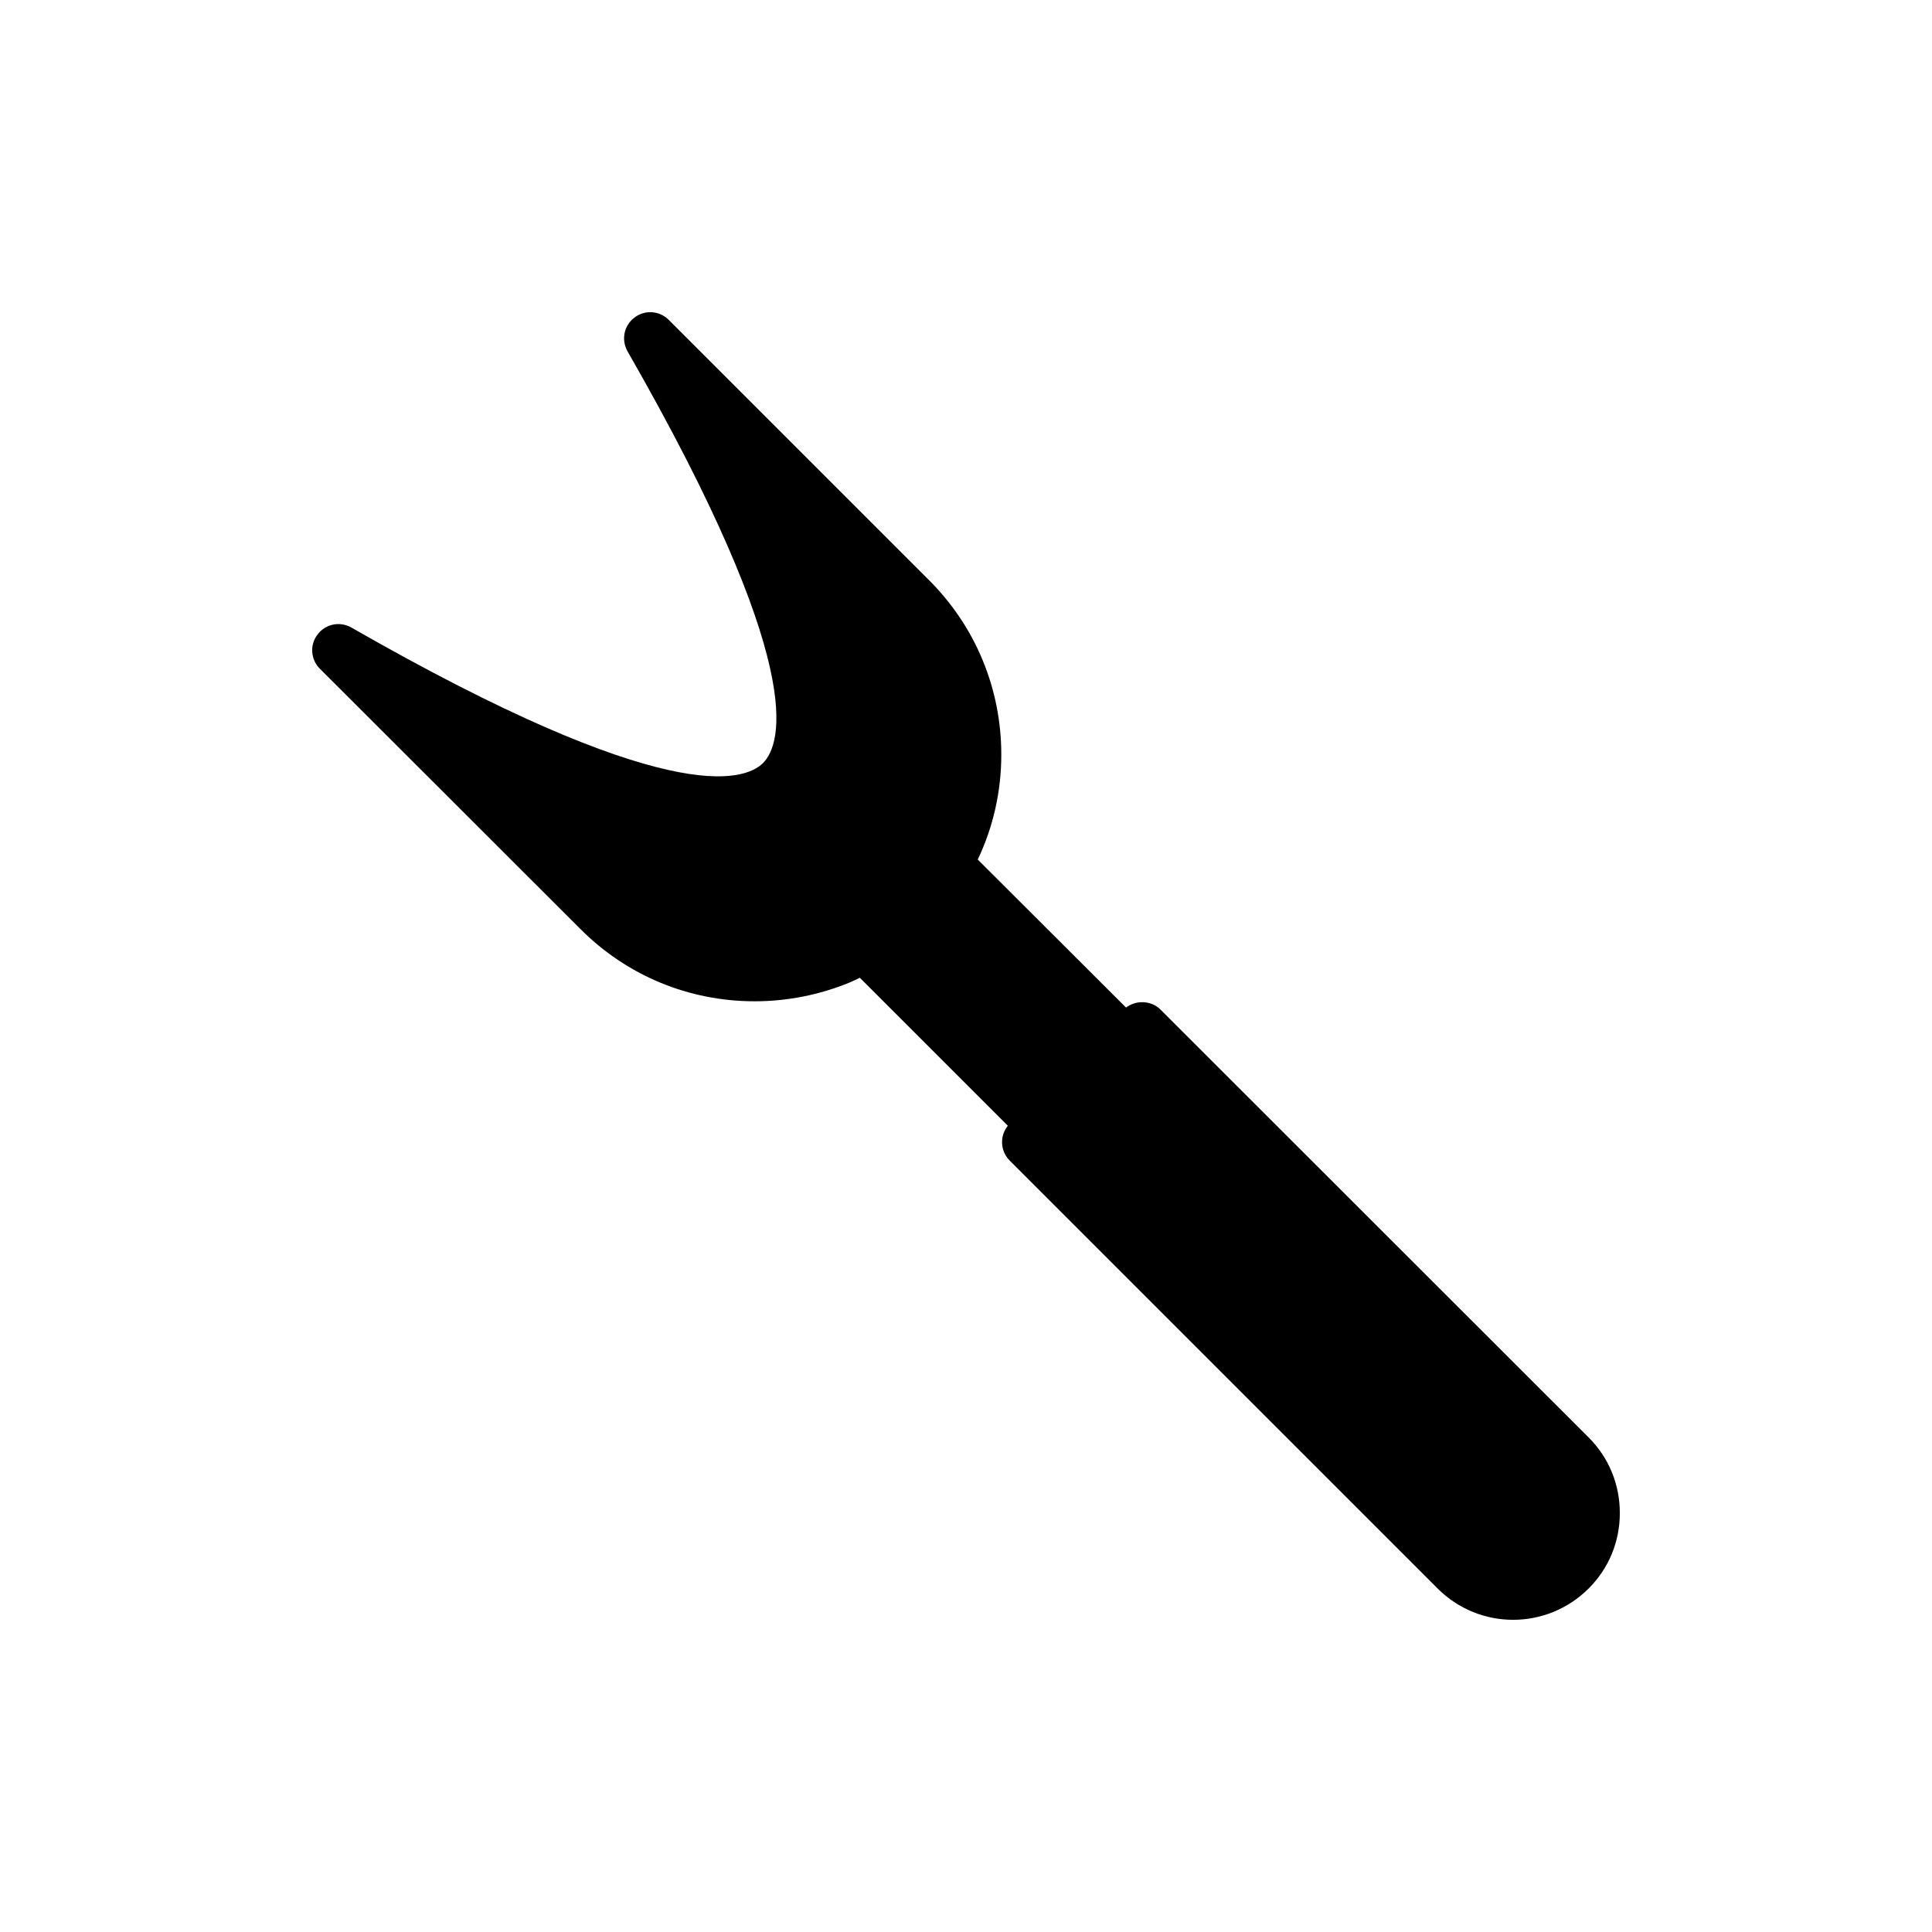
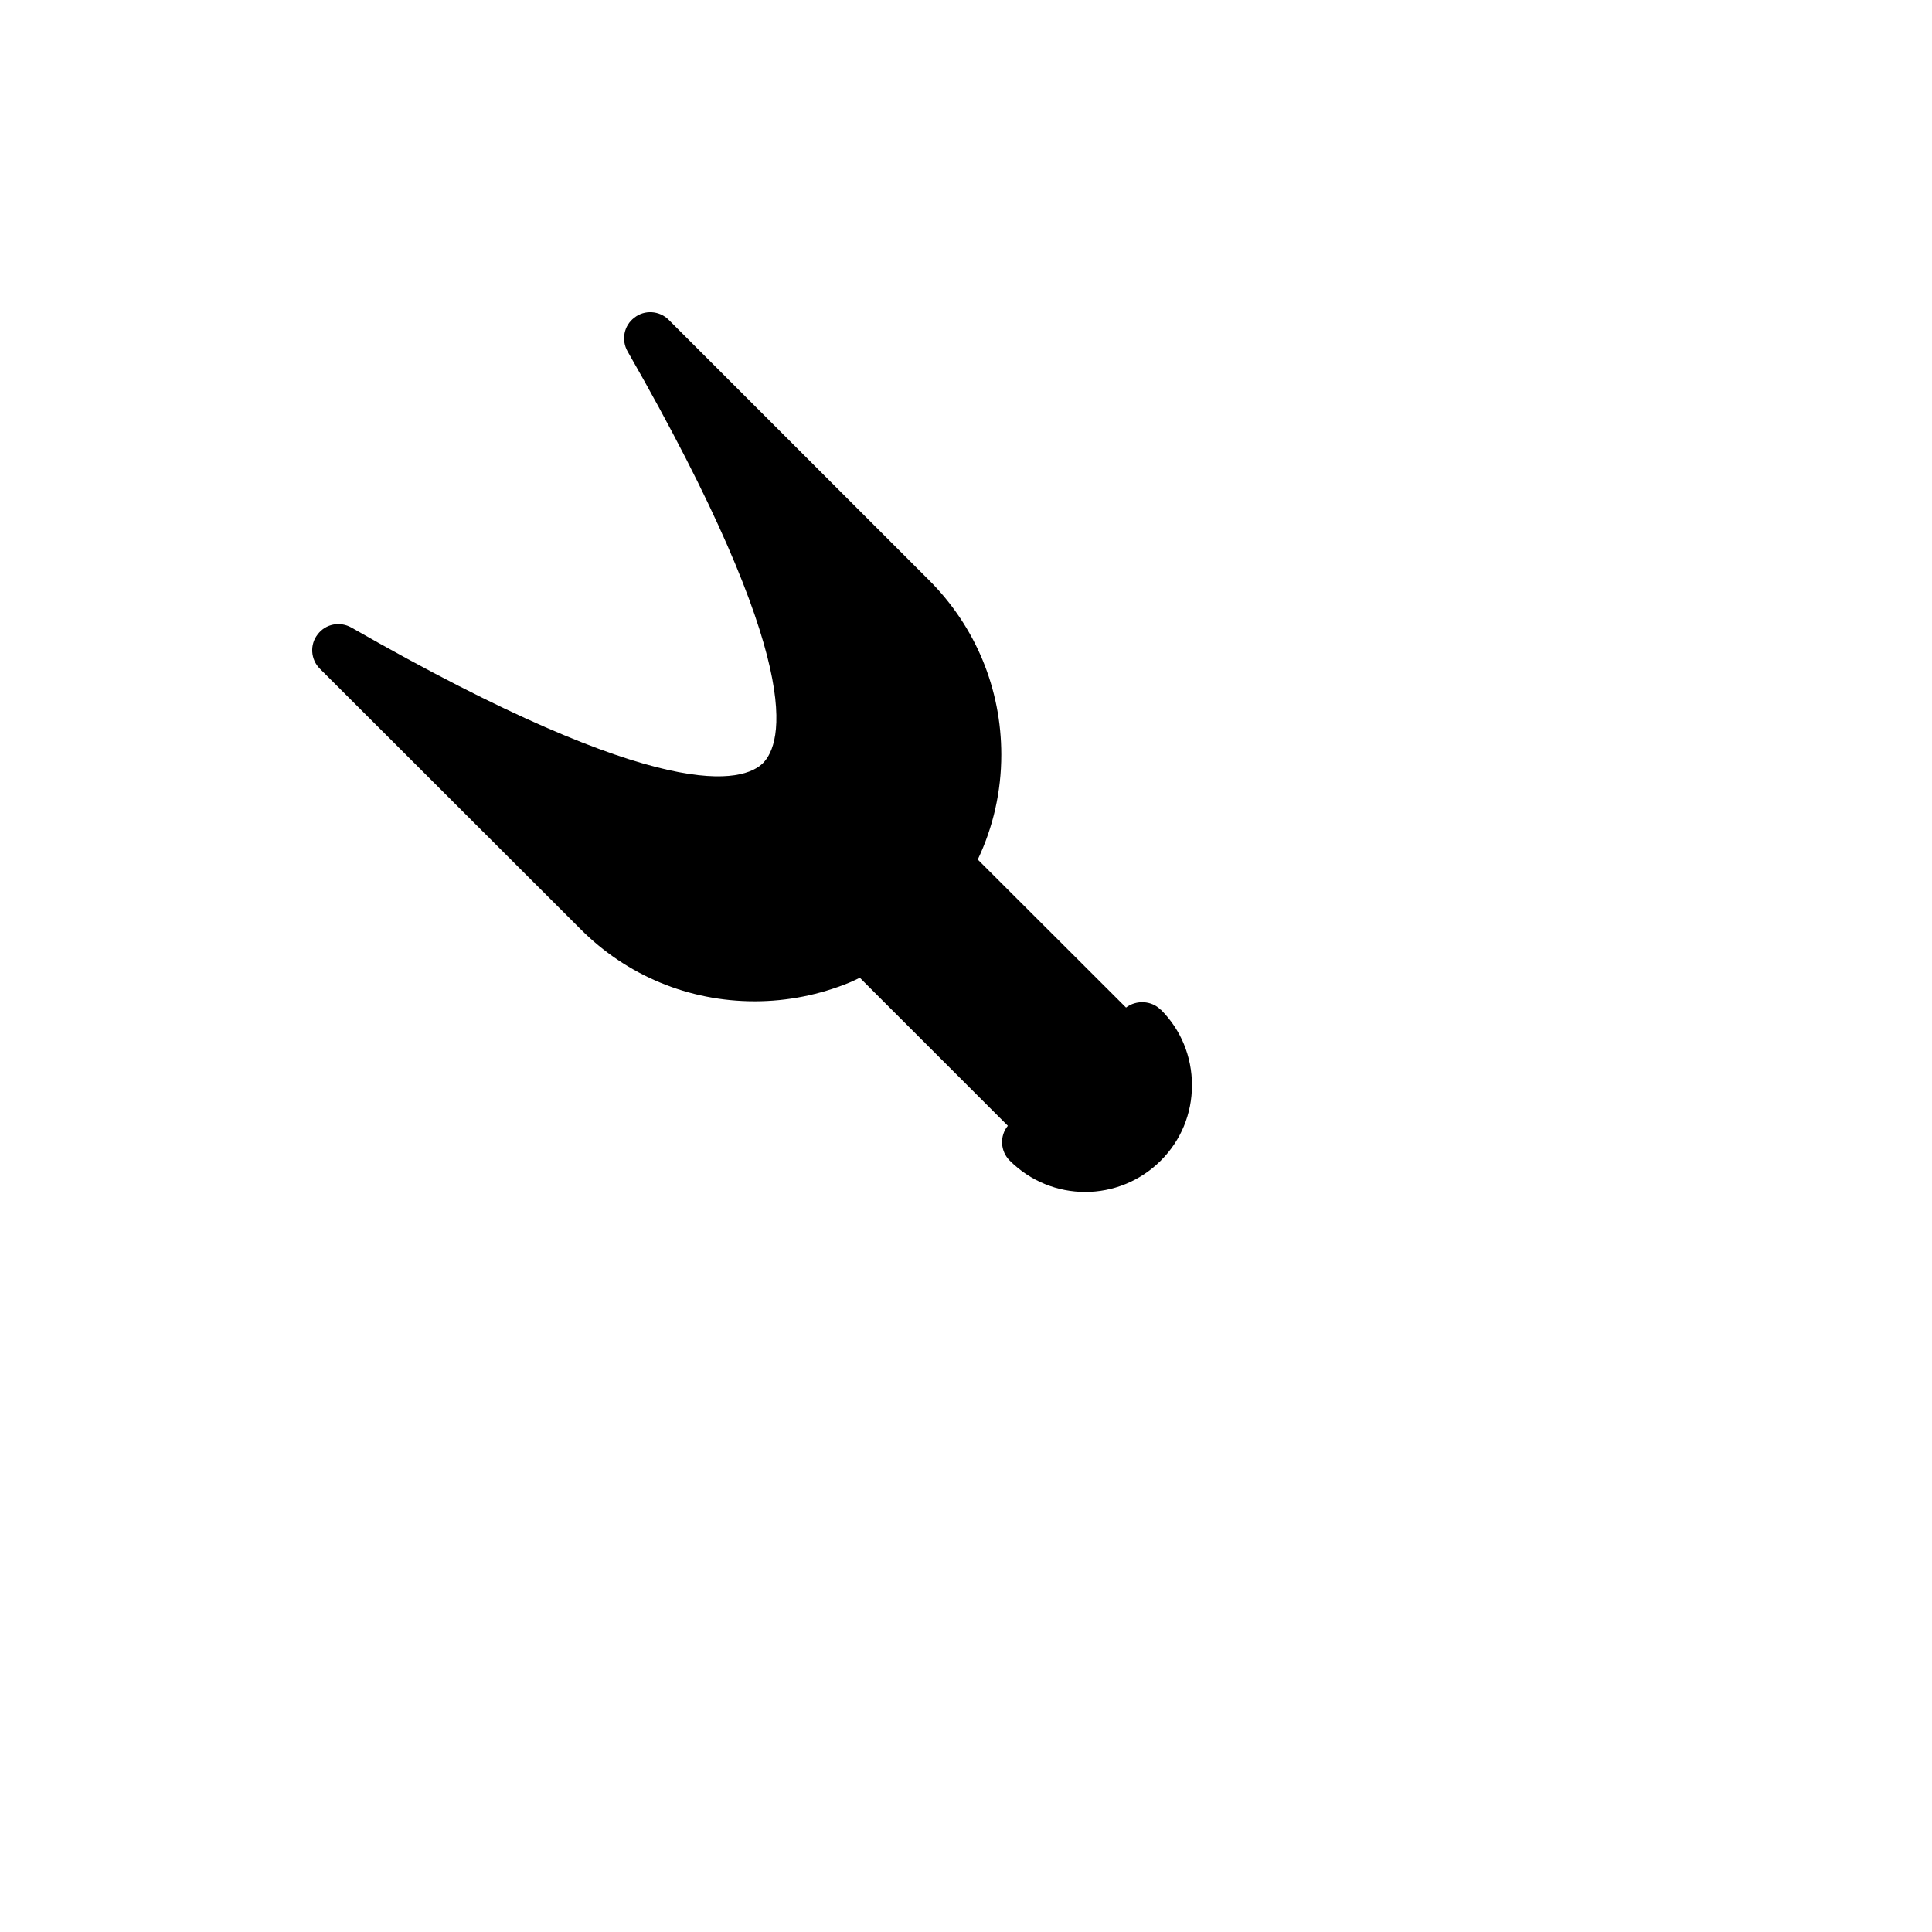
<svg xmlns="http://www.w3.org/2000/svg" fill="#000000" width="800px" height="800px" version="1.1" viewBox="144 144 512 512">
-   <path d="m451.56 411.57c-2.356-2.426-6.445-2.633-9.148-0.555l-39.297-39.227c4.09-8.594 6.238-18.02 6.238-27.793 0-17.465-6.793-33.891-19.129-46.227l-69.031-69.027c-2.426-2.426-6.375-2.703-9.078-0.555-2.773 2.078-3.535 5.891-1.801 8.941 47.684 83.168 40.961 103.96 35.902 109.09-5.129 5.059-25.922 11.715-109.09-35.902-3.051-1.734-6.863-0.969-8.941 1.801-2.148 2.703-1.871 6.652 0.555 9.078l69.031 68.961c12.336 12.406 28.762 19.199 46.227 19.199 8.73 0 17.188-1.734 25.02-4.922 0.969-0.418 1.871-0.832 2.844-1.316l39.227 39.227c-2.219 2.703-2.012 6.723 0.484 9.219l113.39 113.39c5.543 5.543 12.754 8.316 20.031 8.316 7.207 0 14.484-2.773 20.027-8.316 5.336-5.336 8.246-12.406 8.246-19.961 0-7.625-2.91-14.691-8.246-20.031z" />
+   <path d="m451.56 411.57c-2.356-2.426-6.445-2.633-9.148-0.555l-39.297-39.227c4.09-8.594 6.238-18.02 6.238-27.793 0-17.465-6.793-33.891-19.129-46.227l-69.031-69.027c-2.426-2.426-6.375-2.703-9.078-0.555-2.773 2.078-3.535 5.891-1.801 8.941 47.684 83.168 40.961 103.96 35.902 109.09-5.129 5.059-25.922 11.715-109.09-35.902-3.051-1.734-6.863-0.969-8.941 1.801-2.148 2.703-1.871 6.652 0.555 9.078l69.031 68.961c12.336 12.406 28.762 19.199 46.227 19.199 8.73 0 17.188-1.734 25.02-4.922 0.969-0.418 1.871-0.832 2.844-1.316l39.227 39.227c-2.219 2.703-2.012 6.723 0.484 9.219c5.543 5.543 12.754 8.316 20.031 8.316 7.207 0 14.484-2.773 20.027-8.316 5.336-5.336 8.246-12.406 8.246-19.961 0-7.625-2.91-14.691-8.246-20.031z" />
</svg>